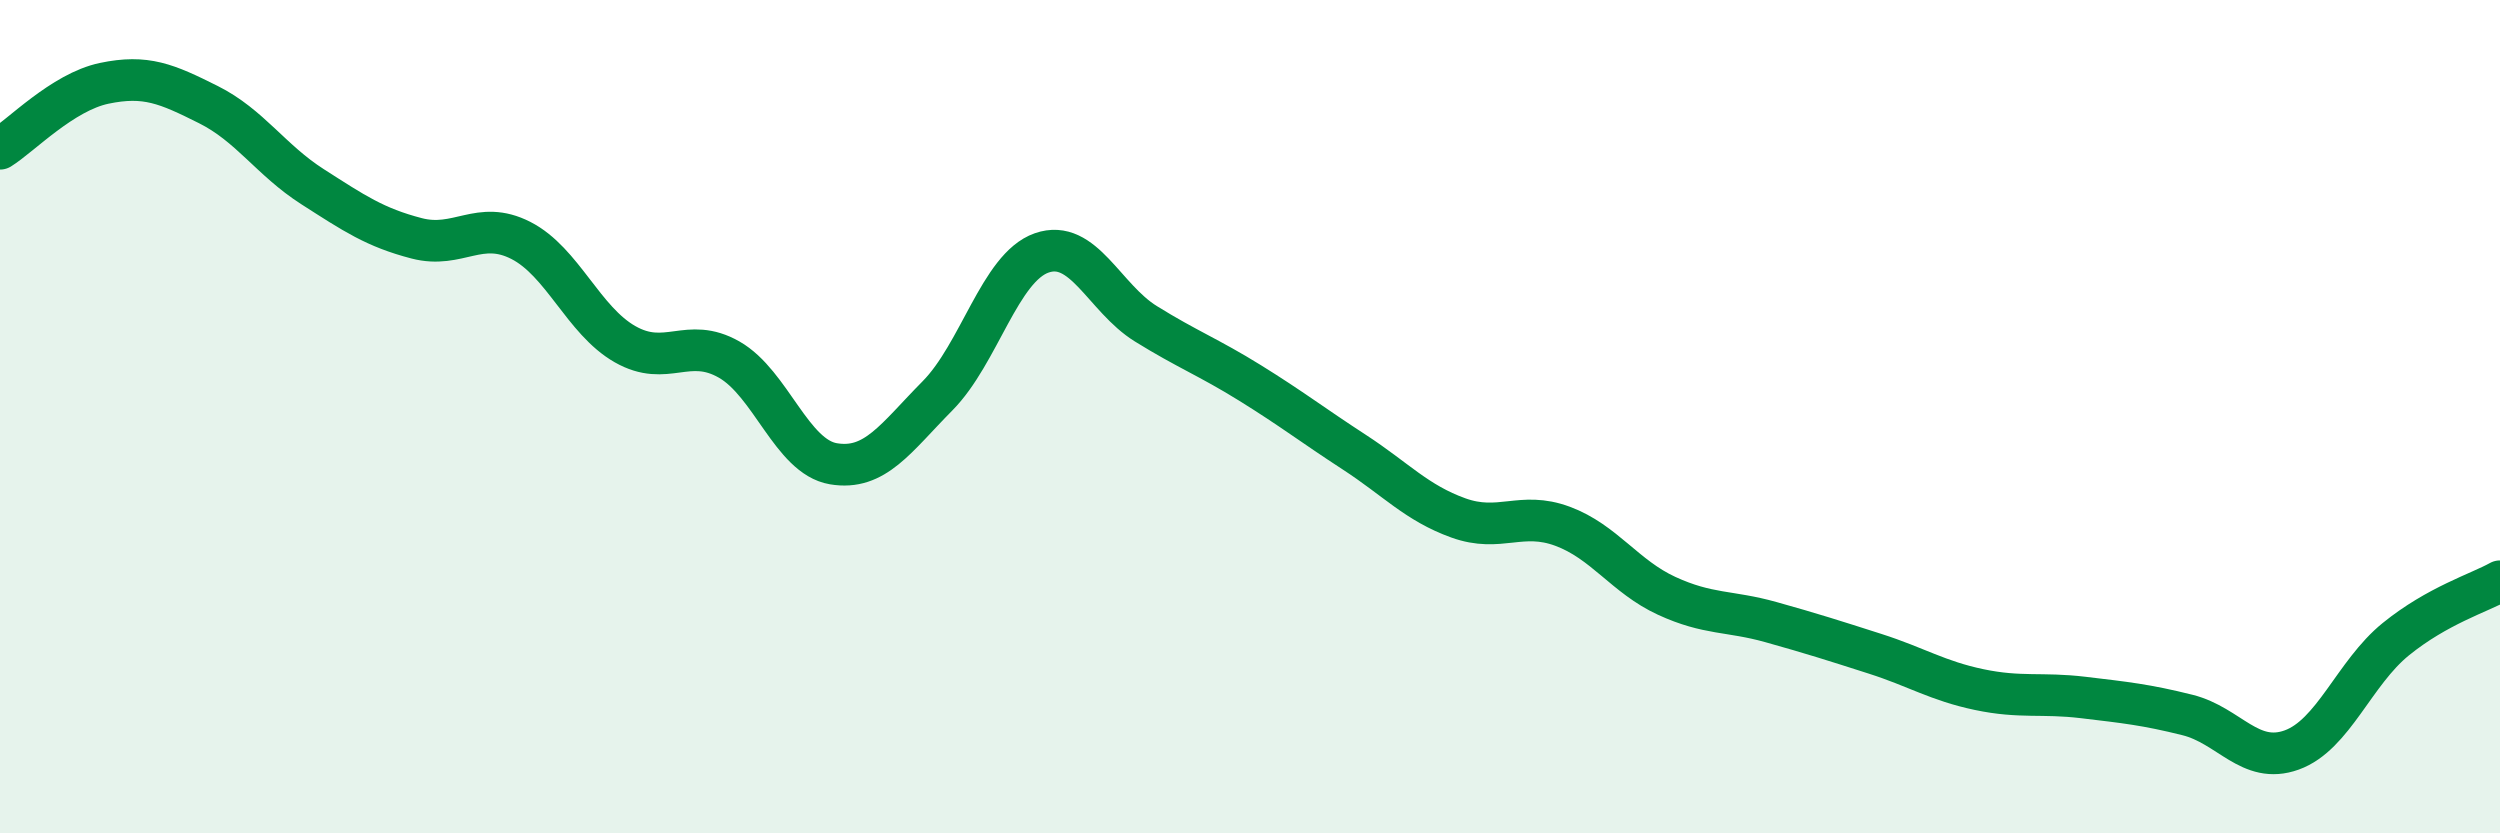
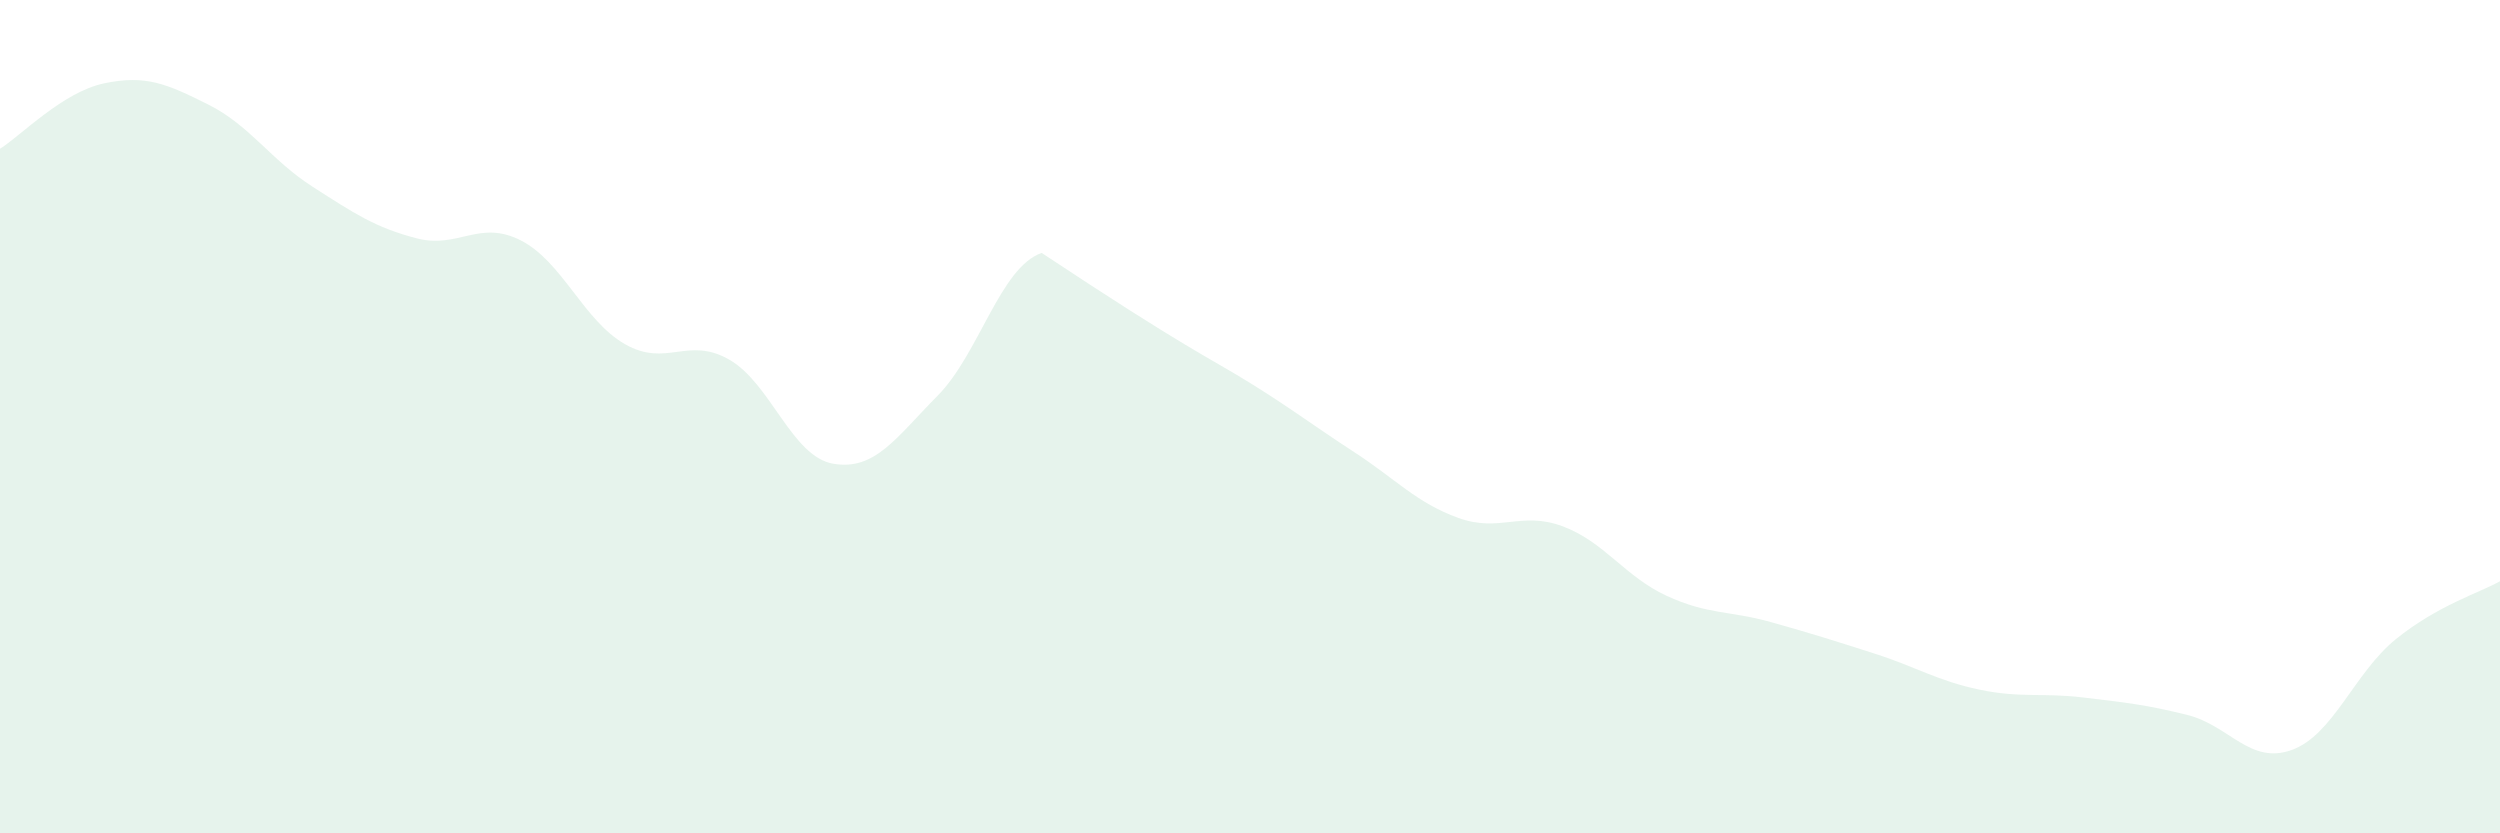
<svg xmlns="http://www.w3.org/2000/svg" width="60" height="20" viewBox="0 0 60 20">
-   <path d="M 0,3.57 C 0.5,3.26 1.5,2.21 2.5,2 C 3.5,1.79 4,2.01 5,2.51 C 6,3.01 6.5,3.84 7.5,4.48 C 8.5,5.12 9,5.46 10,5.72 C 11,5.98 11.5,5.26 12.5,5.77 C 13.5,6.28 14,7.69 15,8.26 C 16,8.83 16.5,8.06 17.5,8.63 C 18.5,9.2 19,10.96 20,11.13 C 21,11.3 21.5,10.51 22.5,9.5 C 23.5,8.49 24,6.42 25,6.07 C 26,5.72 26.5,7.15 27.5,7.77 C 28.5,8.39 29,8.57 30,9.19 C 31,9.81 31.5,10.2 32.5,10.85 C 33.5,11.5 34,12.07 35,12.43 C 36,12.79 36.5,12.26 37.5,12.63 C 38.5,13 39,13.84 40,14.3 C 41,14.76 41.5,14.65 42.5,14.93 C 43.5,15.21 44,15.37 45,15.69 C 46,16.01 46.5,16.34 47.5,16.55 C 48.5,16.76 49,16.62 50,16.74 C 51,16.86 51.5,16.91 52.5,17.16 C 53.5,17.41 54,18.36 55,18 C 56,17.64 56.5,16.15 57.5,15.34 C 58.5,14.53 59.5,14.23 60,13.95L60 20L0 20Z" fill="#008740" opacity="0.1" stroke-linecap="round" stroke-linejoin="round" />
-   <path d="M 0,3.57 C 0.5,3.26 1.5,2.21 2.5,2 C 3.5,1.79 4,2.01 5,2.51 C 6,3.01 6.5,3.84 7.5,4.48 C 8.5,5.12 9,5.46 10,5.72 C 11,5.98 11.5,5.26 12.5,5.77 C 13.5,6.28 14,7.69 15,8.26 C 16,8.83 16.5,8.06 17.5,8.63 C 18.5,9.2 19,10.96 20,11.13 C 21,11.3 21.5,10.51 22.5,9.5 C 23.5,8.49 24,6.42 25,6.07 C 26,5.72 26.5,7.15 27.5,7.77 C 28.5,8.39 29,8.57 30,9.19 C 31,9.81 31.5,10.2 32.5,10.85 C 33.5,11.5 34,12.07 35,12.43 C 36,12.79 36.5,12.26 37.5,12.63 C 38.5,13 39,13.84 40,14.3 C 41,14.76 41.5,14.65 42.5,14.93 C 43.5,15.21 44,15.37 45,15.69 C 46,16.01 46.5,16.34 47.5,16.55 C 48.5,16.76 49,16.62 50,16.74 C 51,16.86 51.5,16.91 52.5,17.16 C 53.5,17.41 54,18.36 55,18 C 56,17.64 56.5,16.15 57.5,15.34 C 58.5,14.53 59.5,14.23 60,13.95" stroke="#008740" stroke-width="1" fill="none" stroke-linecap="round" stroke-linejoin="round" />
+   <path d="M 0,3.57 C 0.5,3.26 1.5,2.21 2.5,2 C 3.5,1.79 4,2.01 5,2.51 C 6,3.01 6.5,3.84 7.5,4.48 C 8.5,5.12 9,5.46 10,5.72 C 11,5.98 11.5,5.26 12.5,5.77 C 13.5,6.28 14,7.69 15,8.26 C 16,8.83 16.5,8.06 17.5,8.63 C 18.5,9.2 19,10.96 20,11.13 C 21,11.3 21.5,10.51 22.5,9.5 C 23.5,8.49 24,6.42 25,6.07 C 28.5,8.39 29,8.57 30,9.19 C 31,9.81 31.5,10.2 32.5,10.85 C 33.5,11.5 34,12.07 35,12.43 C 36,12.79 36.5,12.26 37.5,12.63 C 38.5,13 39,13.84 40,14.3 C 41,14.76 41.5,14.65 42.5,14.93 C 43.5,15.21 44,15.37 45,15.69 C 46,16.01 46.5,16.34 47.5,16.55 C 48.5,16.76 49,16.62 50,16.74 C 51,16.86 51.5,16.91 52.5,17.16 C 53.5,17.41 54,18.36 55,18 C 56,17.64 56.5,16.15 57.5,15.34 C 58.5,14.53 59.5,14.23 60,13.95L60 20L0 20Z" fill="#008740" opacity="0.1" stroke-linecap="round" stroke-linejoin="round" />
</svg>